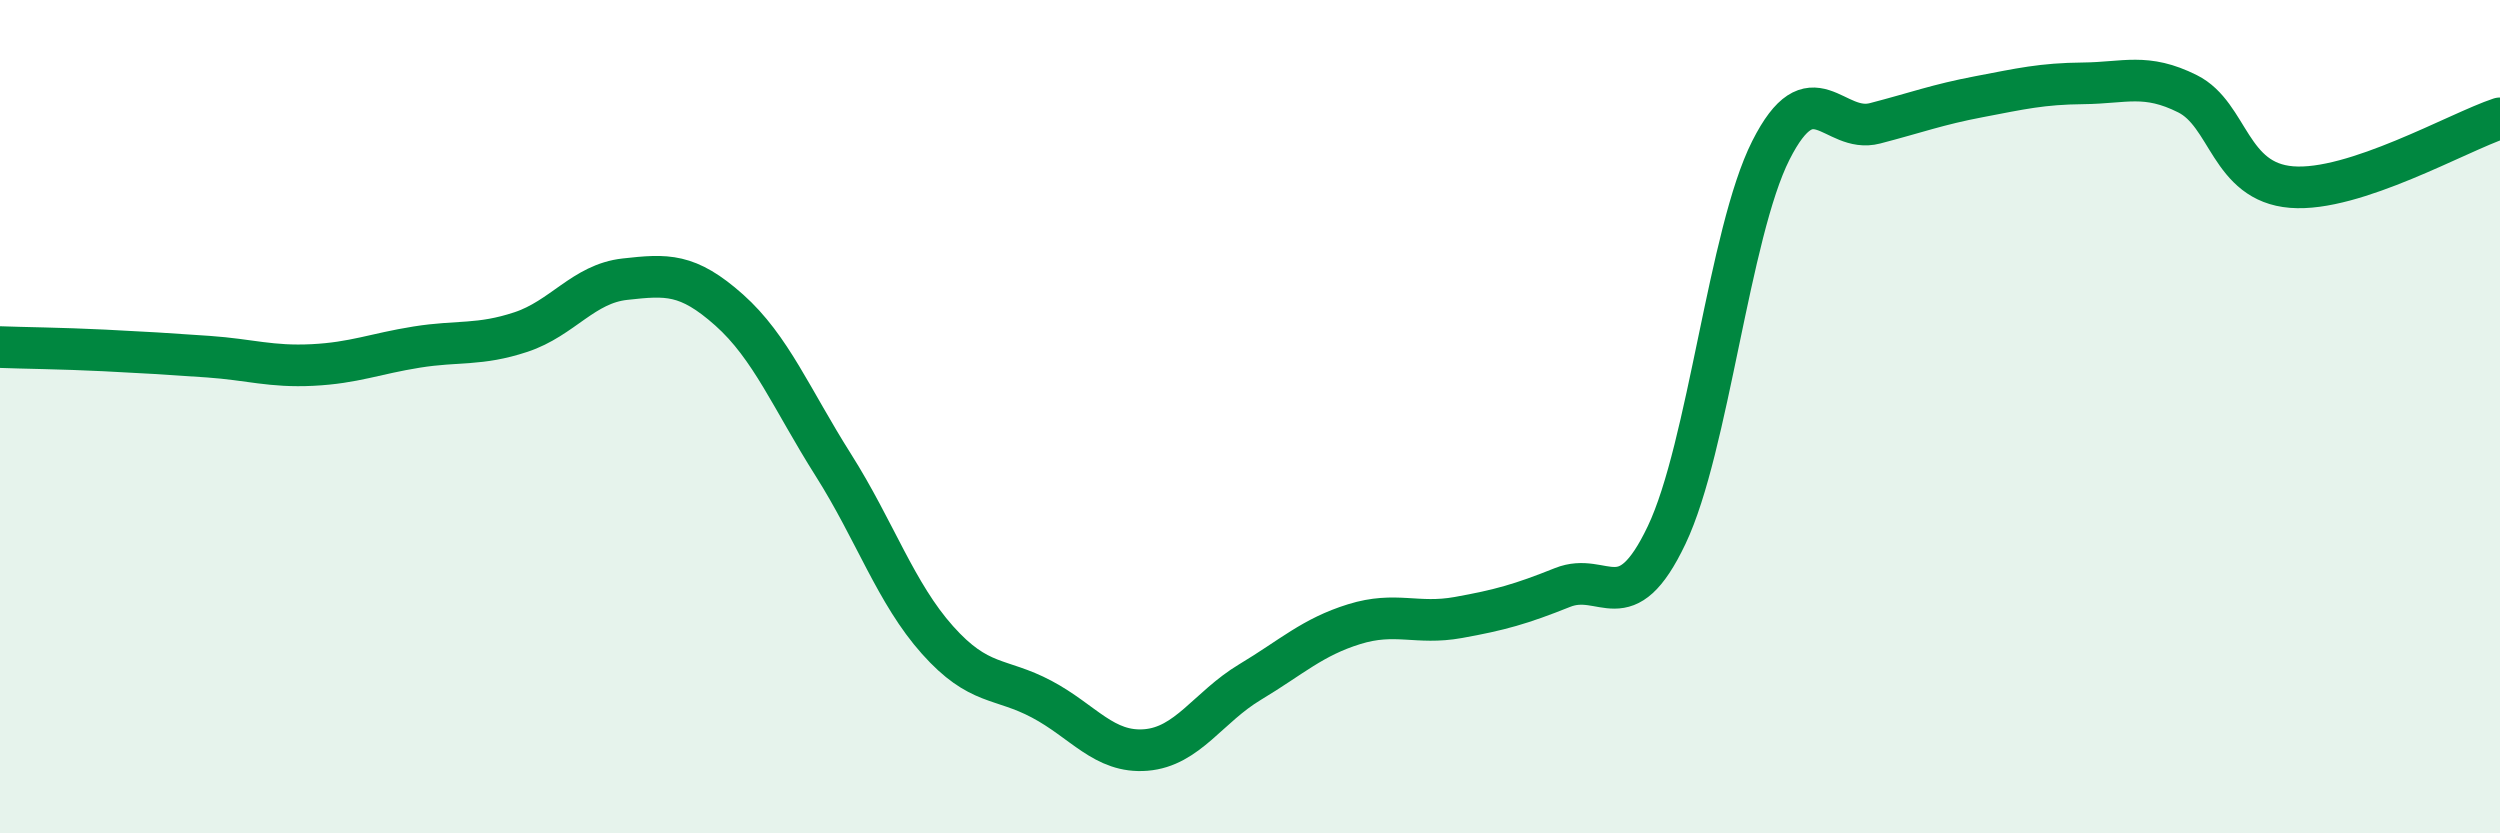
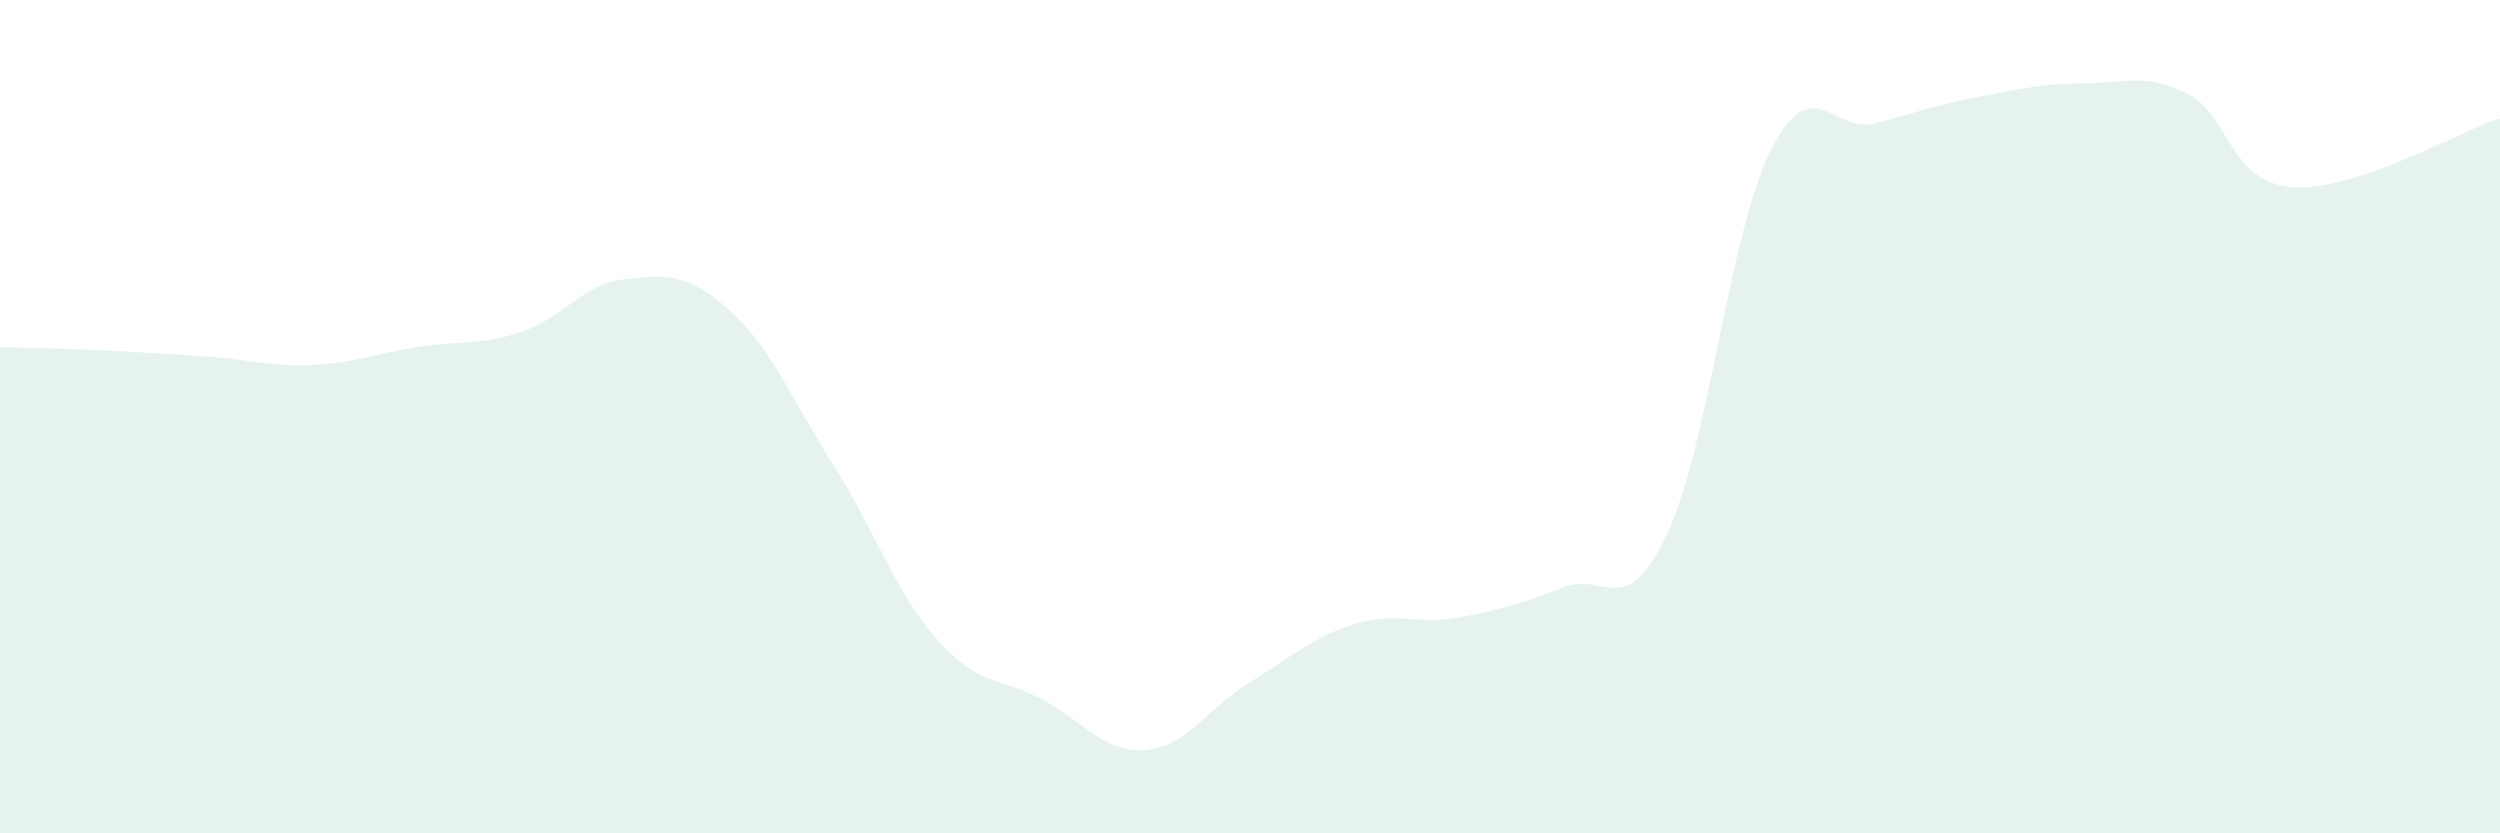
<svg xmlns="http://www.w3.org/2000/svg" width="60" height="20" viewBox="0 0 60 20">
  <path d="M 0,8.33 C 0.5,8.35 1.5,8.36 2.5,8.41 C 3.5,8.46 4,8.49 5,8.56 C 6,8.63 6.5,8.81 7.5,8.76 C 8.5,8.71 9,8.49 10,8.33 C 11,8.17 11.5,8.3 12.5,7.97 C 13.5,7.64 14,6.81 15,6.7 C 16,6.59 16.5,6.55 17.5,7.44 C 18.5,8.33 19,9.58 20,11.16 C 21,12.74 21.5,14.24 22.5,15.36 C 23.5,16.48 24,16.25 25,16.78 C 26,17.31 26.5,18.08 27.5,18 C 28.5,17.92 29,16.97 30,16.37 C 31,15.77 31.5,15.29 32.5,14.98 C 33.5,14.67 34,15 35,14.82 C 36,14.64 36.5,14.5 37.5,14.1 C 38.5,13.7 39,14.94 40,12.84 C 41,10.74 41.5,5.59 42.5,3.61 C 43.5,1.63 44,3.22 45,2.96 C 46,2.7 46.5,2.51 47.5,2.32 C 48.5,2.13 49,2.01 50,2 C 51,1.99 51.5,1.75 52.5,2.25 C 53.5,2.75 53.5,4.37 55,4.49 C 56.5,4.61 59,3.17 60,2.84L60 20L0 20Z" fill="#008740" opacity="0.1" stroke-linecap="round" stroke-linejoin="round" />
-   <path d="M 0,8.33 C 0.5,8.35 1.5,8.36 2.5,8.41 C 3.5,8.46 4,8.49 5,8.56 C 6,8.63 6.5,8.81 7.5,8.76 C 8.5,8.71 9,8.49 10,8.33 C 11,8.17 11.5,8.3 12.5,7.97 C 13.5,7.64 14,6.81 15,6.7 C 16,6.59 16.5,6.55 17.5,7.44 C 18.5,8.33 19,9.58 20,11.16 C 21,12.74 21.5,14.24 22.5,15.36 C 23.5,16.48 24,16.25 25,16.78 C 26,17.31 26.5,18.08 27.5,18 C 28.5,17.92 29,16.97 30,16.37 C 31,15.77 31.5,15.29 32.5,14.98 C 33.5,14.67 34,15 35,14.82 C 36,14.64 36.5,14.5 37.5,14.1 C 38.5,13.7 39,14.94 40,12.84 C 41,10.74 41.5,5.59 42.5,3.61 C 43.5,1.63 44,3.22 45,2.96 C 46,2.7 46.5,2.51 47.5,2.32 C 48.5,2.13 49,2.01 50,2 C 51,1.99 51.5,1.75 52.5,2.25 C 53.5,2.75 53.5,4.37 55,4.49 C 56.5,4.61 59,3.17 60,2.84" stroke="#008740" stroke-width="1" fill="none" stroke-linecap="round" stroke-linejoin="round" />
</svg>